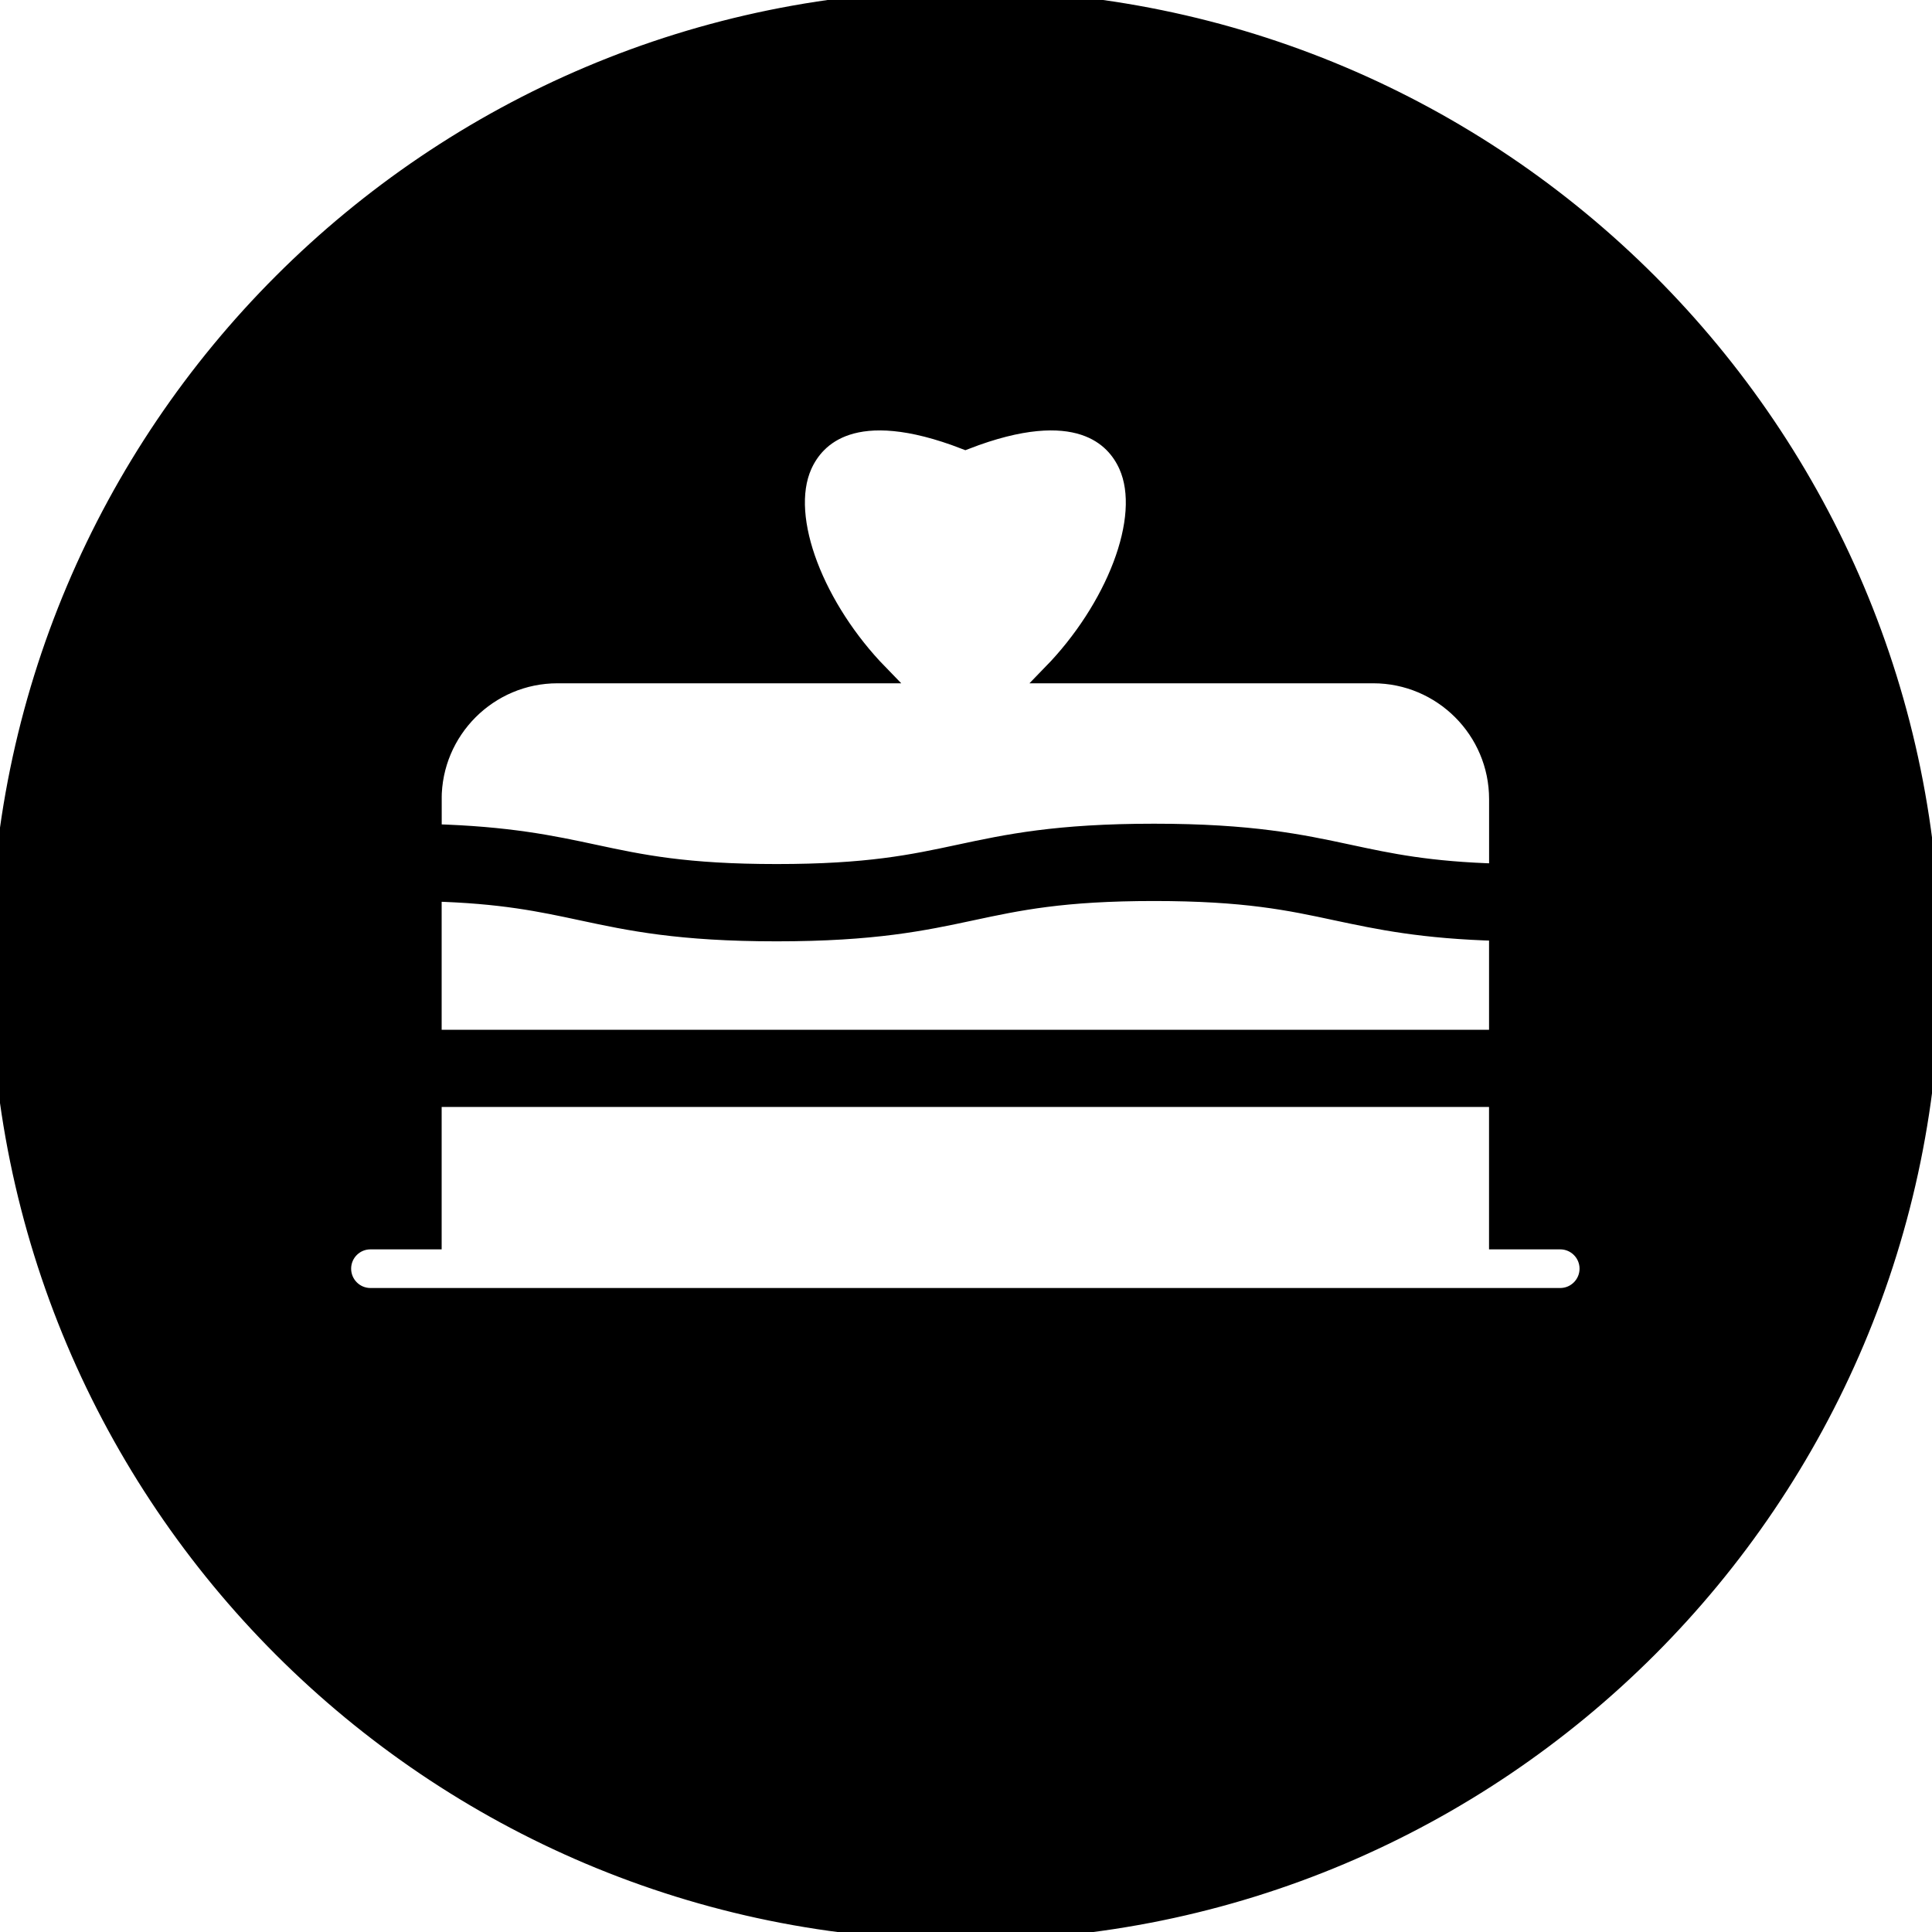
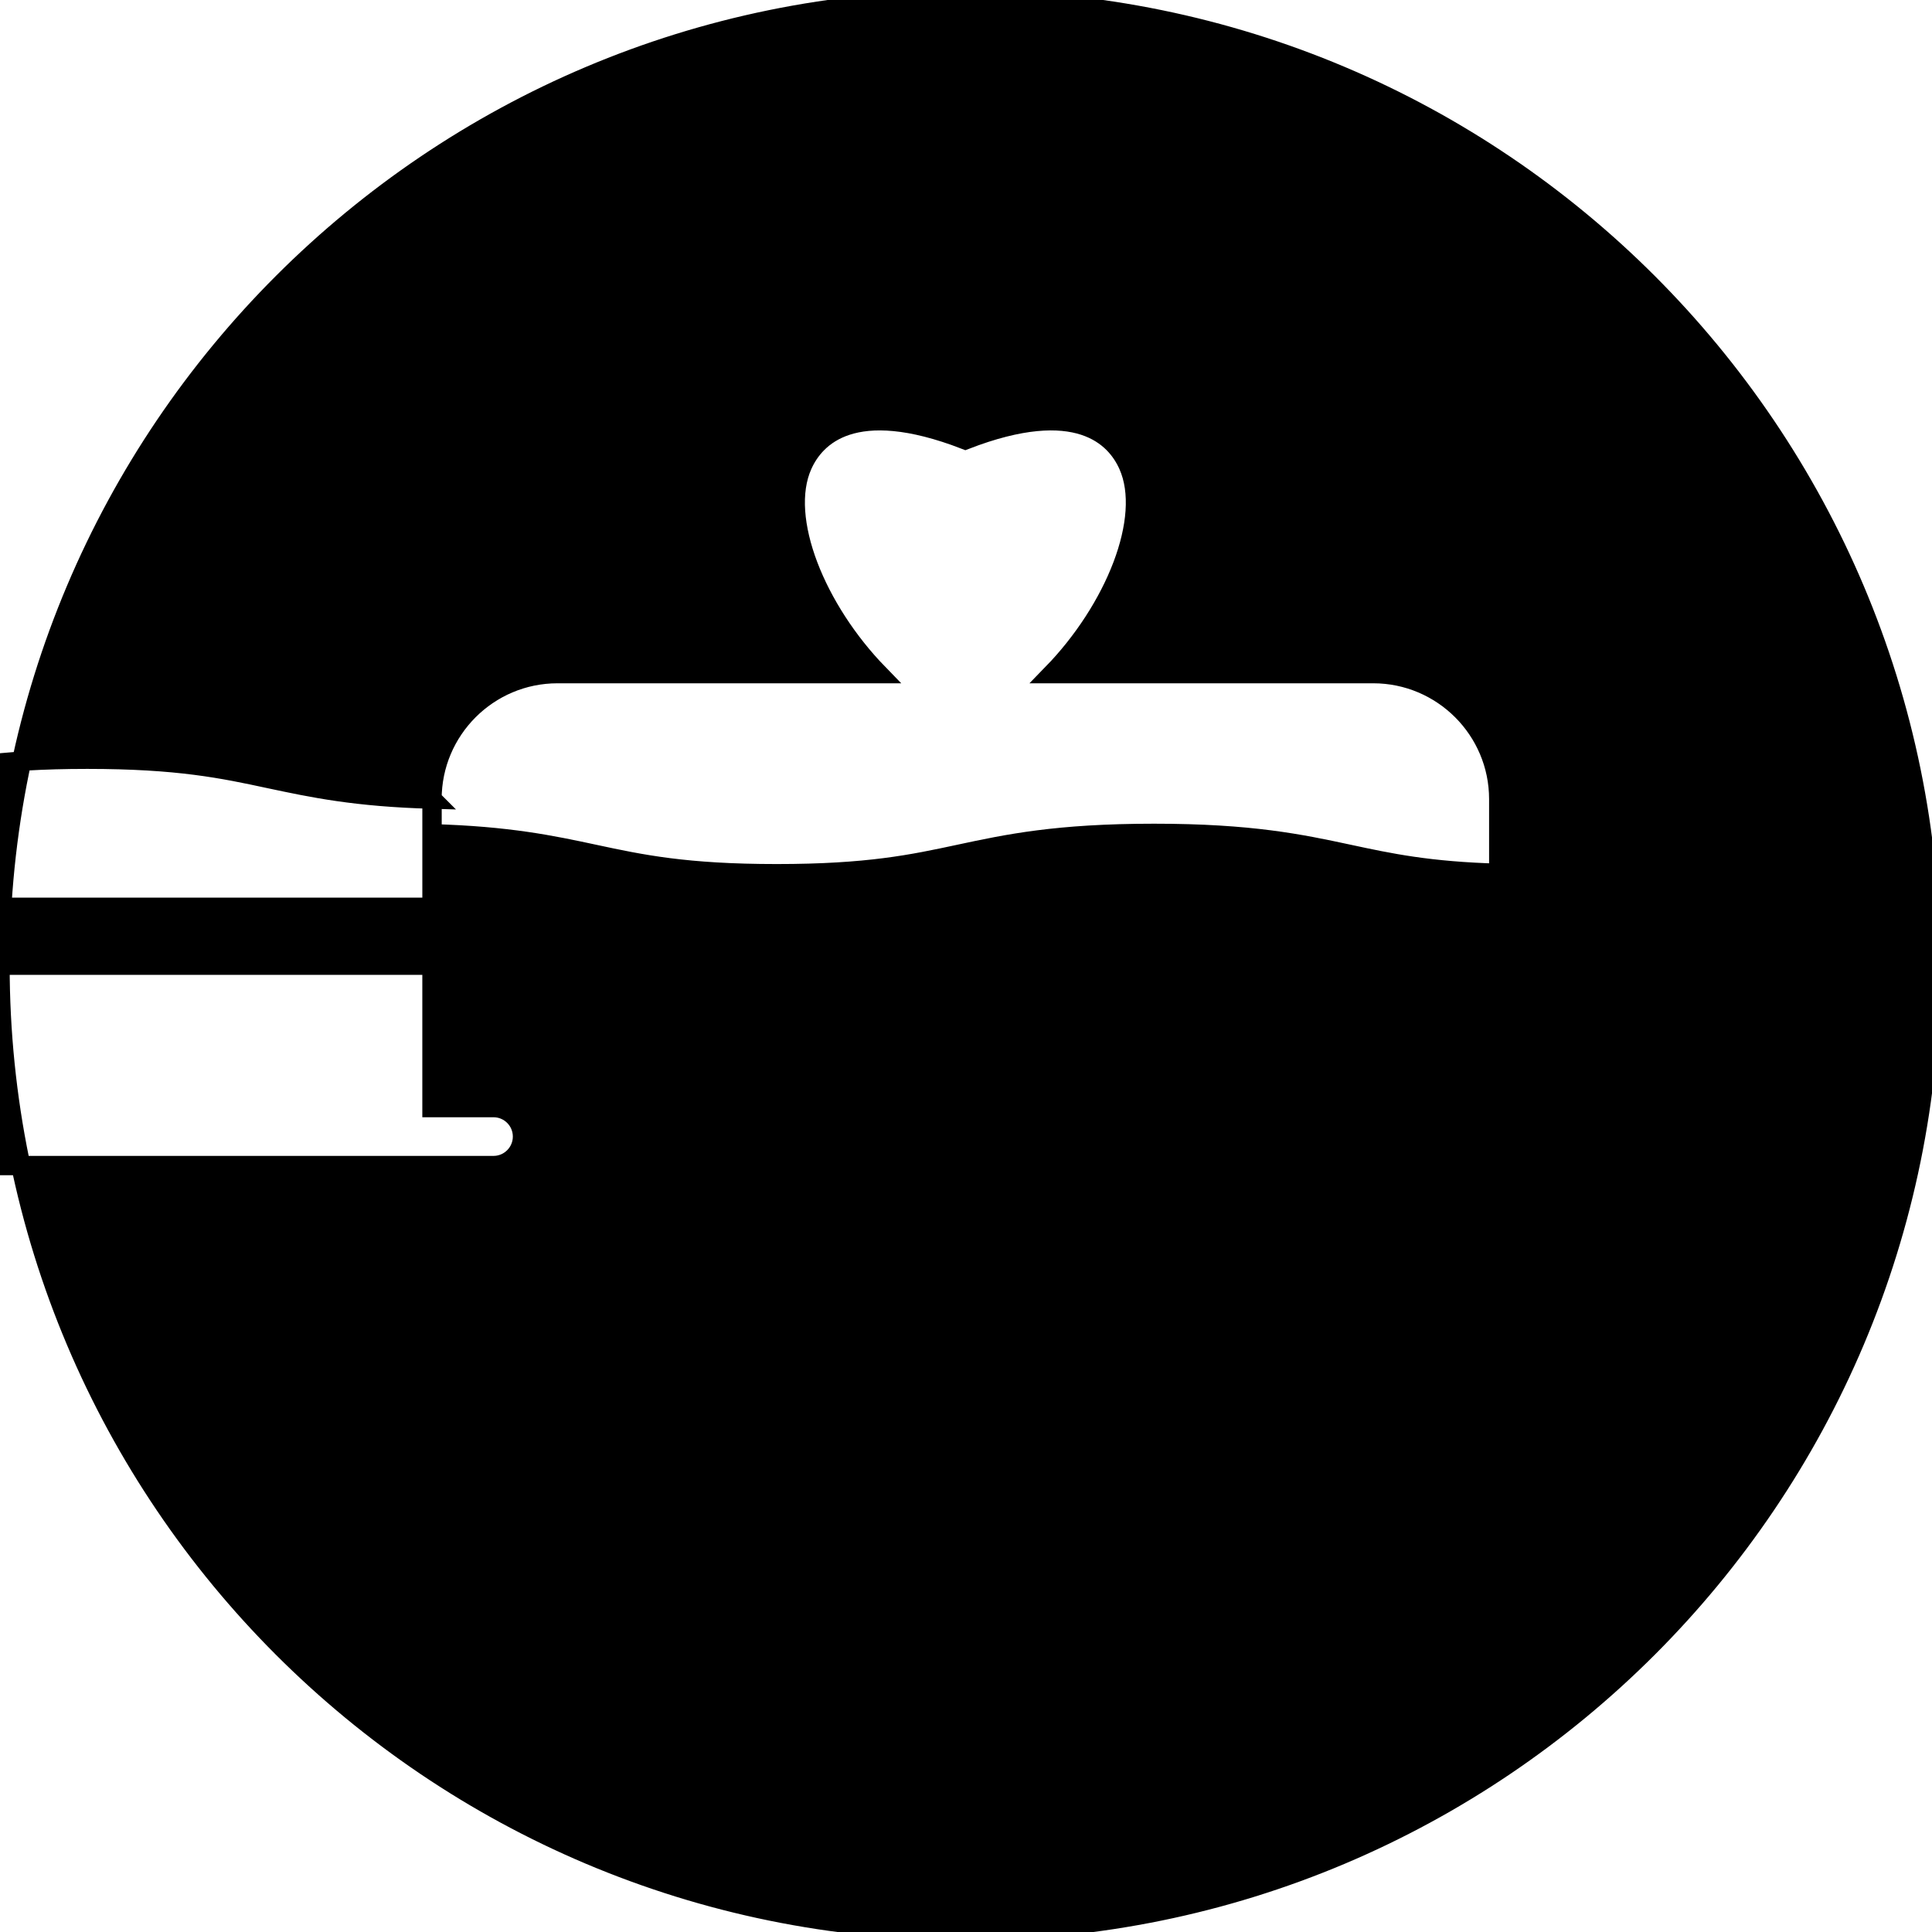
<svg xmlns="http://www.w3.org/2000/svg" width="100" height="100" xml:space="preserve" enable-background="new 0 0 65 65" version="1.1">
  <g>
-     <path stroke="null" id="svg_1" d="m49.966,0c-27.595,0 -49.966,22.371 -49.966,49.966s22.371,49.966 49.966,49.966s49.966,-22.371 49.966,-49.966s-22.371,-49.966 -49.966,-49.966zm-27.606,41.363c0,-3.582 2.913,-6.496 6.496,-6.496l16.609,0c-3.204,-3.295 -5.164,-8.018 -3.931,-10.787c0.661,-1.482 2.643,-3.556 8.433,-1.314c5.79,-2.242 7.775,-0.168 8.433,1.314c1.233,2.77 -0.726,7.492 -3.931,10.787l16.609,0c3.582,0 6.497,2.915 6.497,6.496l0,3.839c-3.622,-0.101 -5.644,-0.533 -7.765,-0.989c-2.477,-0.53 -5.038,-1.078 -10.078,-1.078c-5.041,0 -7.601,0.547 -10.079,1.078c-2.432,0.521 -4.728,1.01 -9.45,1.01c-4.724,0 -7.02,-0.489 -9.45,-1.01c-2.183,-0.467 -4.435,-0.947 -8.39,-1.058l0,-1.793zm55.213,6.838l0,5.599l-55.213,0l0,-7.641c3.621,0.1 5.641,0.535 7.764,0.989c2.475,0.529 5.037,1.075 10.076,1.075s7.601,-0.546 10.078,-1.075c2.432,-0.521 4.728,-1.012 9.452,-1.012c4.723,0 7.018,0.49 9.449,1.012c2.185,0.464 4.435,0.946 8.394,1.053l0,0zm3.184,18.966l-61.583,0c-0.829,0 -1.499,-0.673 -1.499,-1.501s0.67,-1.499 1.499,-1.499l3.186,0l0,-7.37l55.212,0l0,7.37l3.186,0c0.827,0 1.499,0.672 1.499,1.499s-0.672,1.501 -1.499,1.501z" />
+     <path stroke="null" id="svg_1" d="m49.966,0c-27.595,0 -49.966,22.371 -49.966,49.966s22.371,49.966 49.966,49.966s49.966,-22.371 49.966,-49.966s-22.371,-49.966 -49.966,-49.966zm-27.606,41.363c0,-3.582 2.913,-6.496 6.496,-6.496l16.609,0c-3.204,-3.295 -5.164,-8.018 -3.931,-10.787c0.661,-1.482 2.643,-3.556 8.433,-1.314c5.79,-2.242 7.775,-0.168 8.433,1.314c1.233,2.77 -0.726,7.492 -3.931,10.787l16.609,0c3.582,0 6.497,2.915 6.497,6.496l0,3.839c-3.622,-0.101 -5.644,-0.533 -7.765,-0.989c-2.477,-0.53 -5.038,-1.078 -10.078,-1.078c-5.041,0 -7.601,0.547 -10.079,1.078c-2.432,0.521 -4.728,1.01 -9.45,1.01c-4.724,0 -7.02,-0.489 -9.45,-1.01c-2.183,-0.467 -4.435,-0.947 -8.39,-1.058l0,-1.793zl0,5.599l-55.213,0l0,-7.641c3.621,0.1 5.641,0.535 7.764,0.989c2.475,0.529 5.037,1.075 10.076,1.075s7.601,-0.546 10.078,-1.075c2.432,-0.521 4.728,-1.012 9.452,-1.012c4.723,0 7.018,0.49 9.449,1.012c2.185,0.464 4.435,0.946 8.394,1.053l0,0zm3.184,18.966l-61.583,0c-0.829,0 -1.499,-0.673 -1.499,-1.501s0.67,-1.499 1.499,-1.499l3.186,0l0,-7.37l55.212,0l0,7.37l3.186,0c0.827,0 1.499,0.672 1.499,1.499s-0.672,1.501 -1.499,1.501z" />
  </g>
</svg>